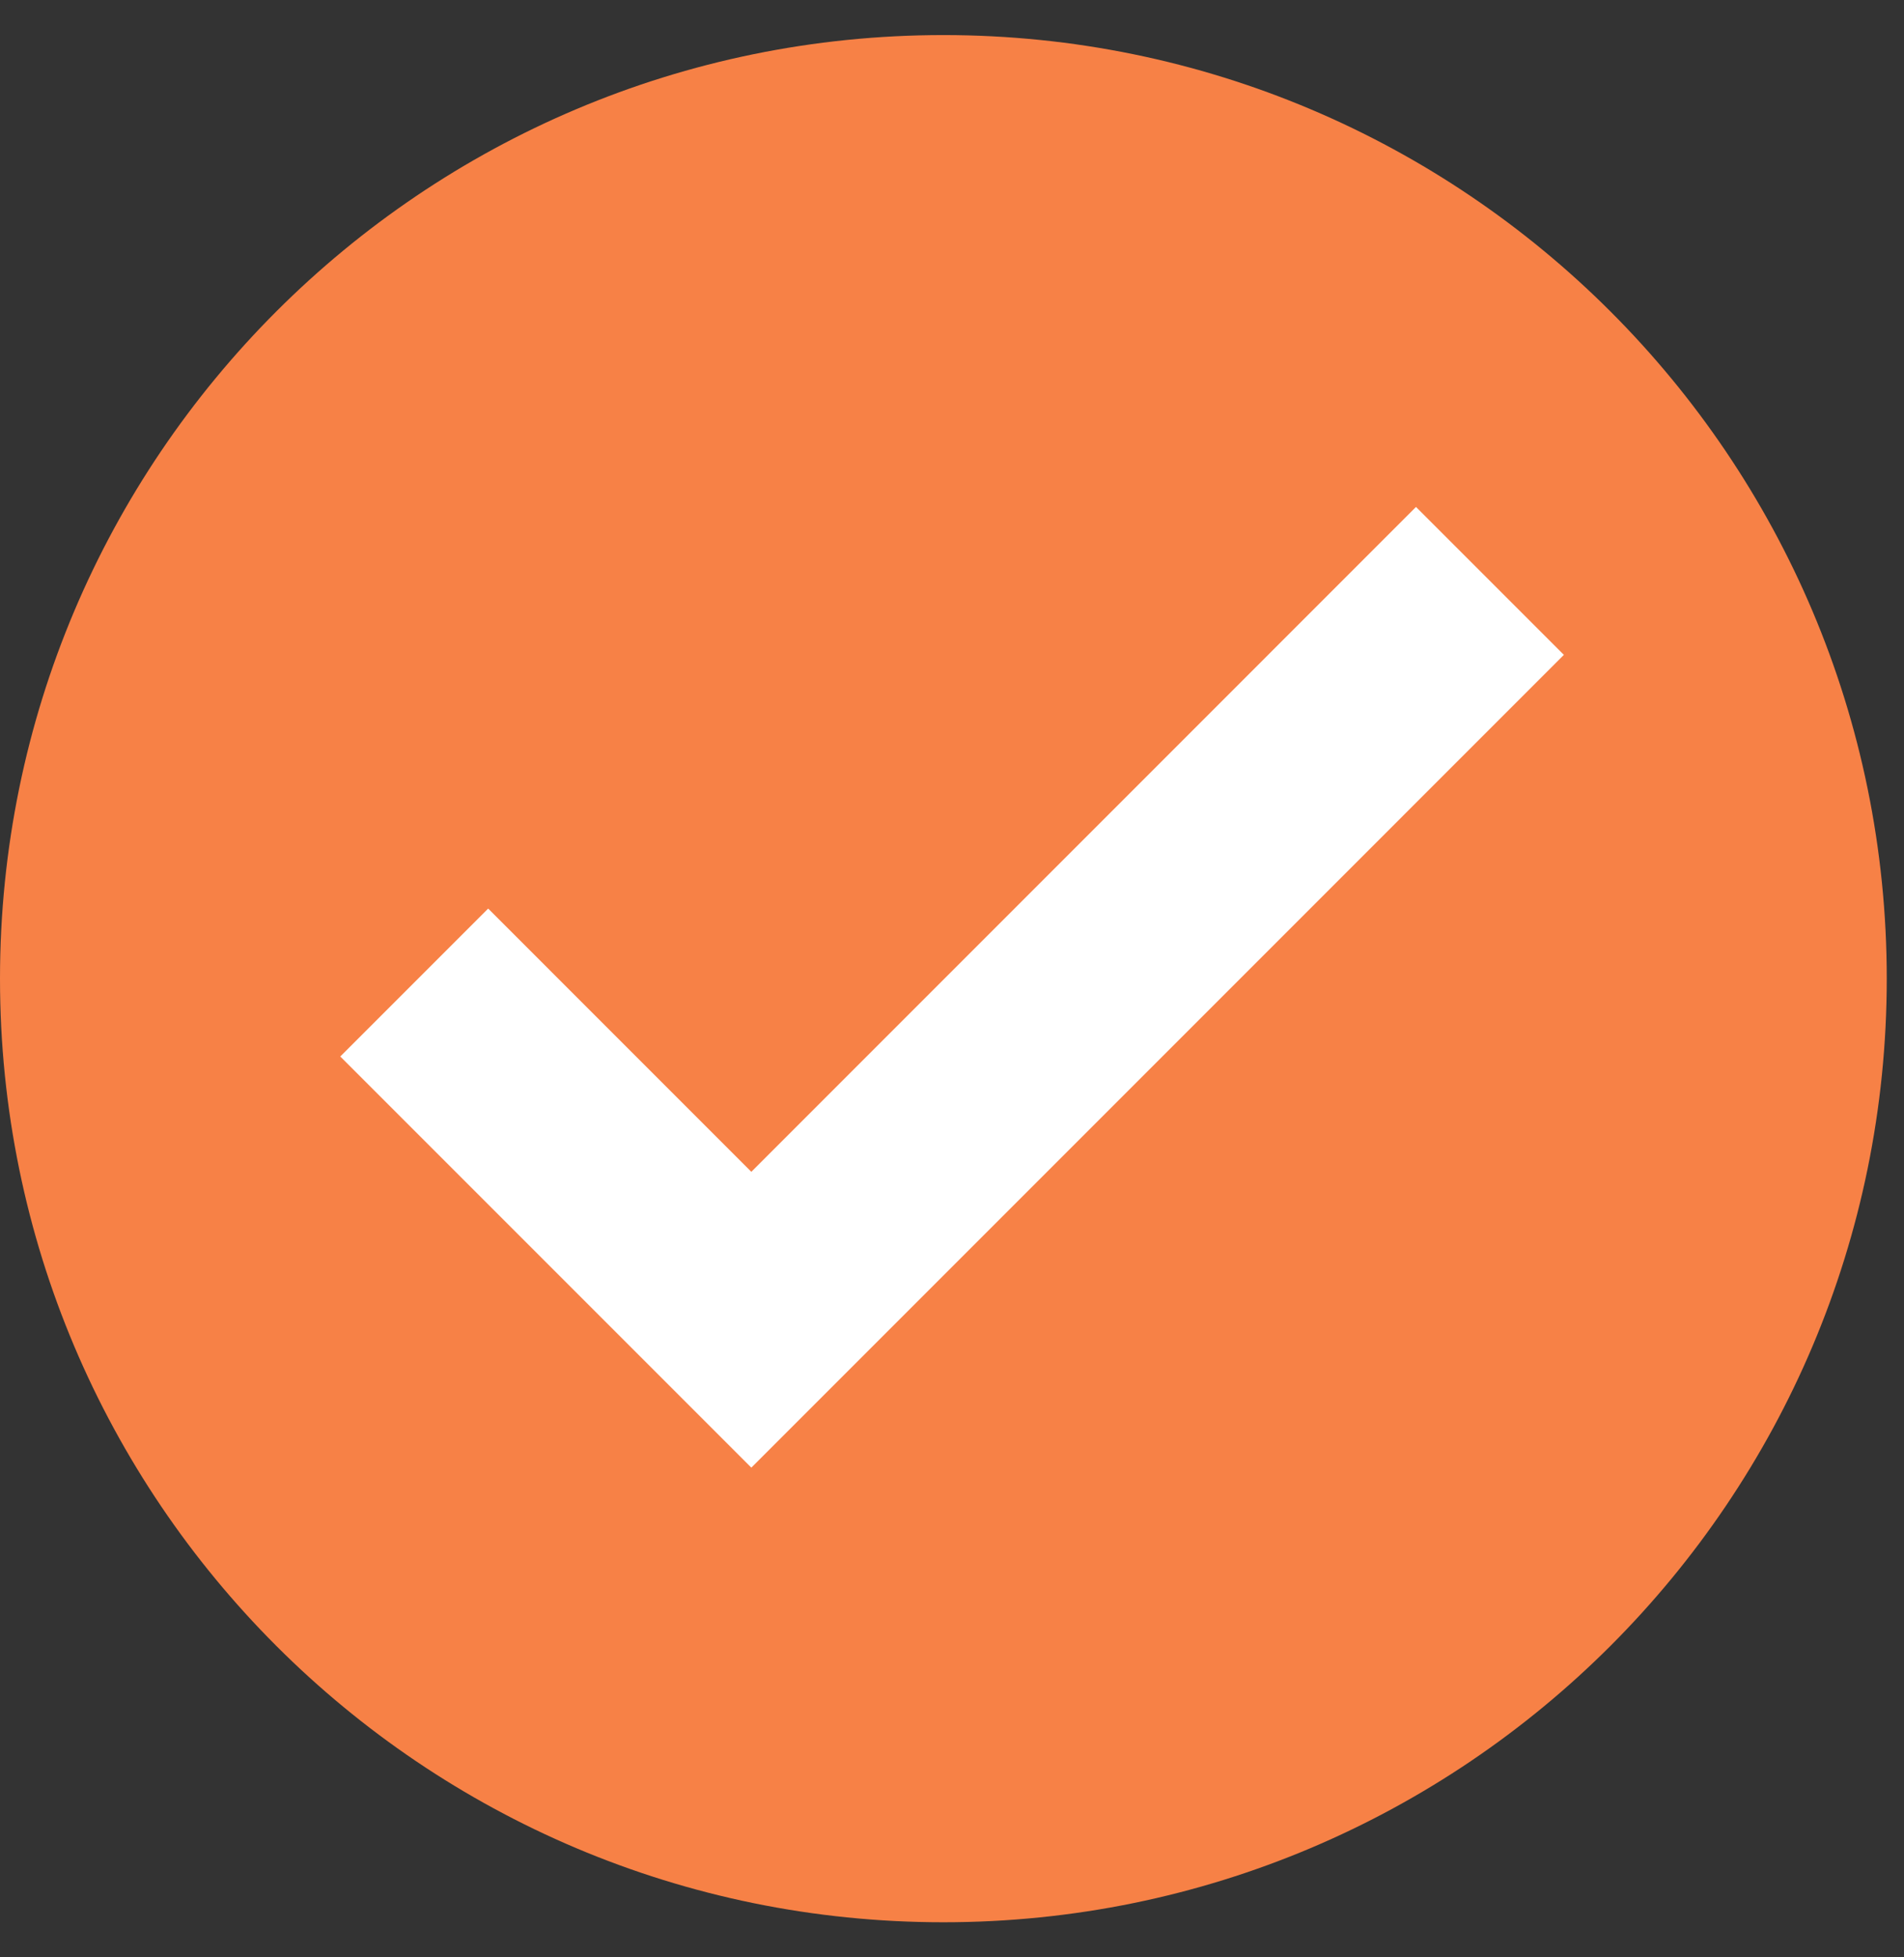
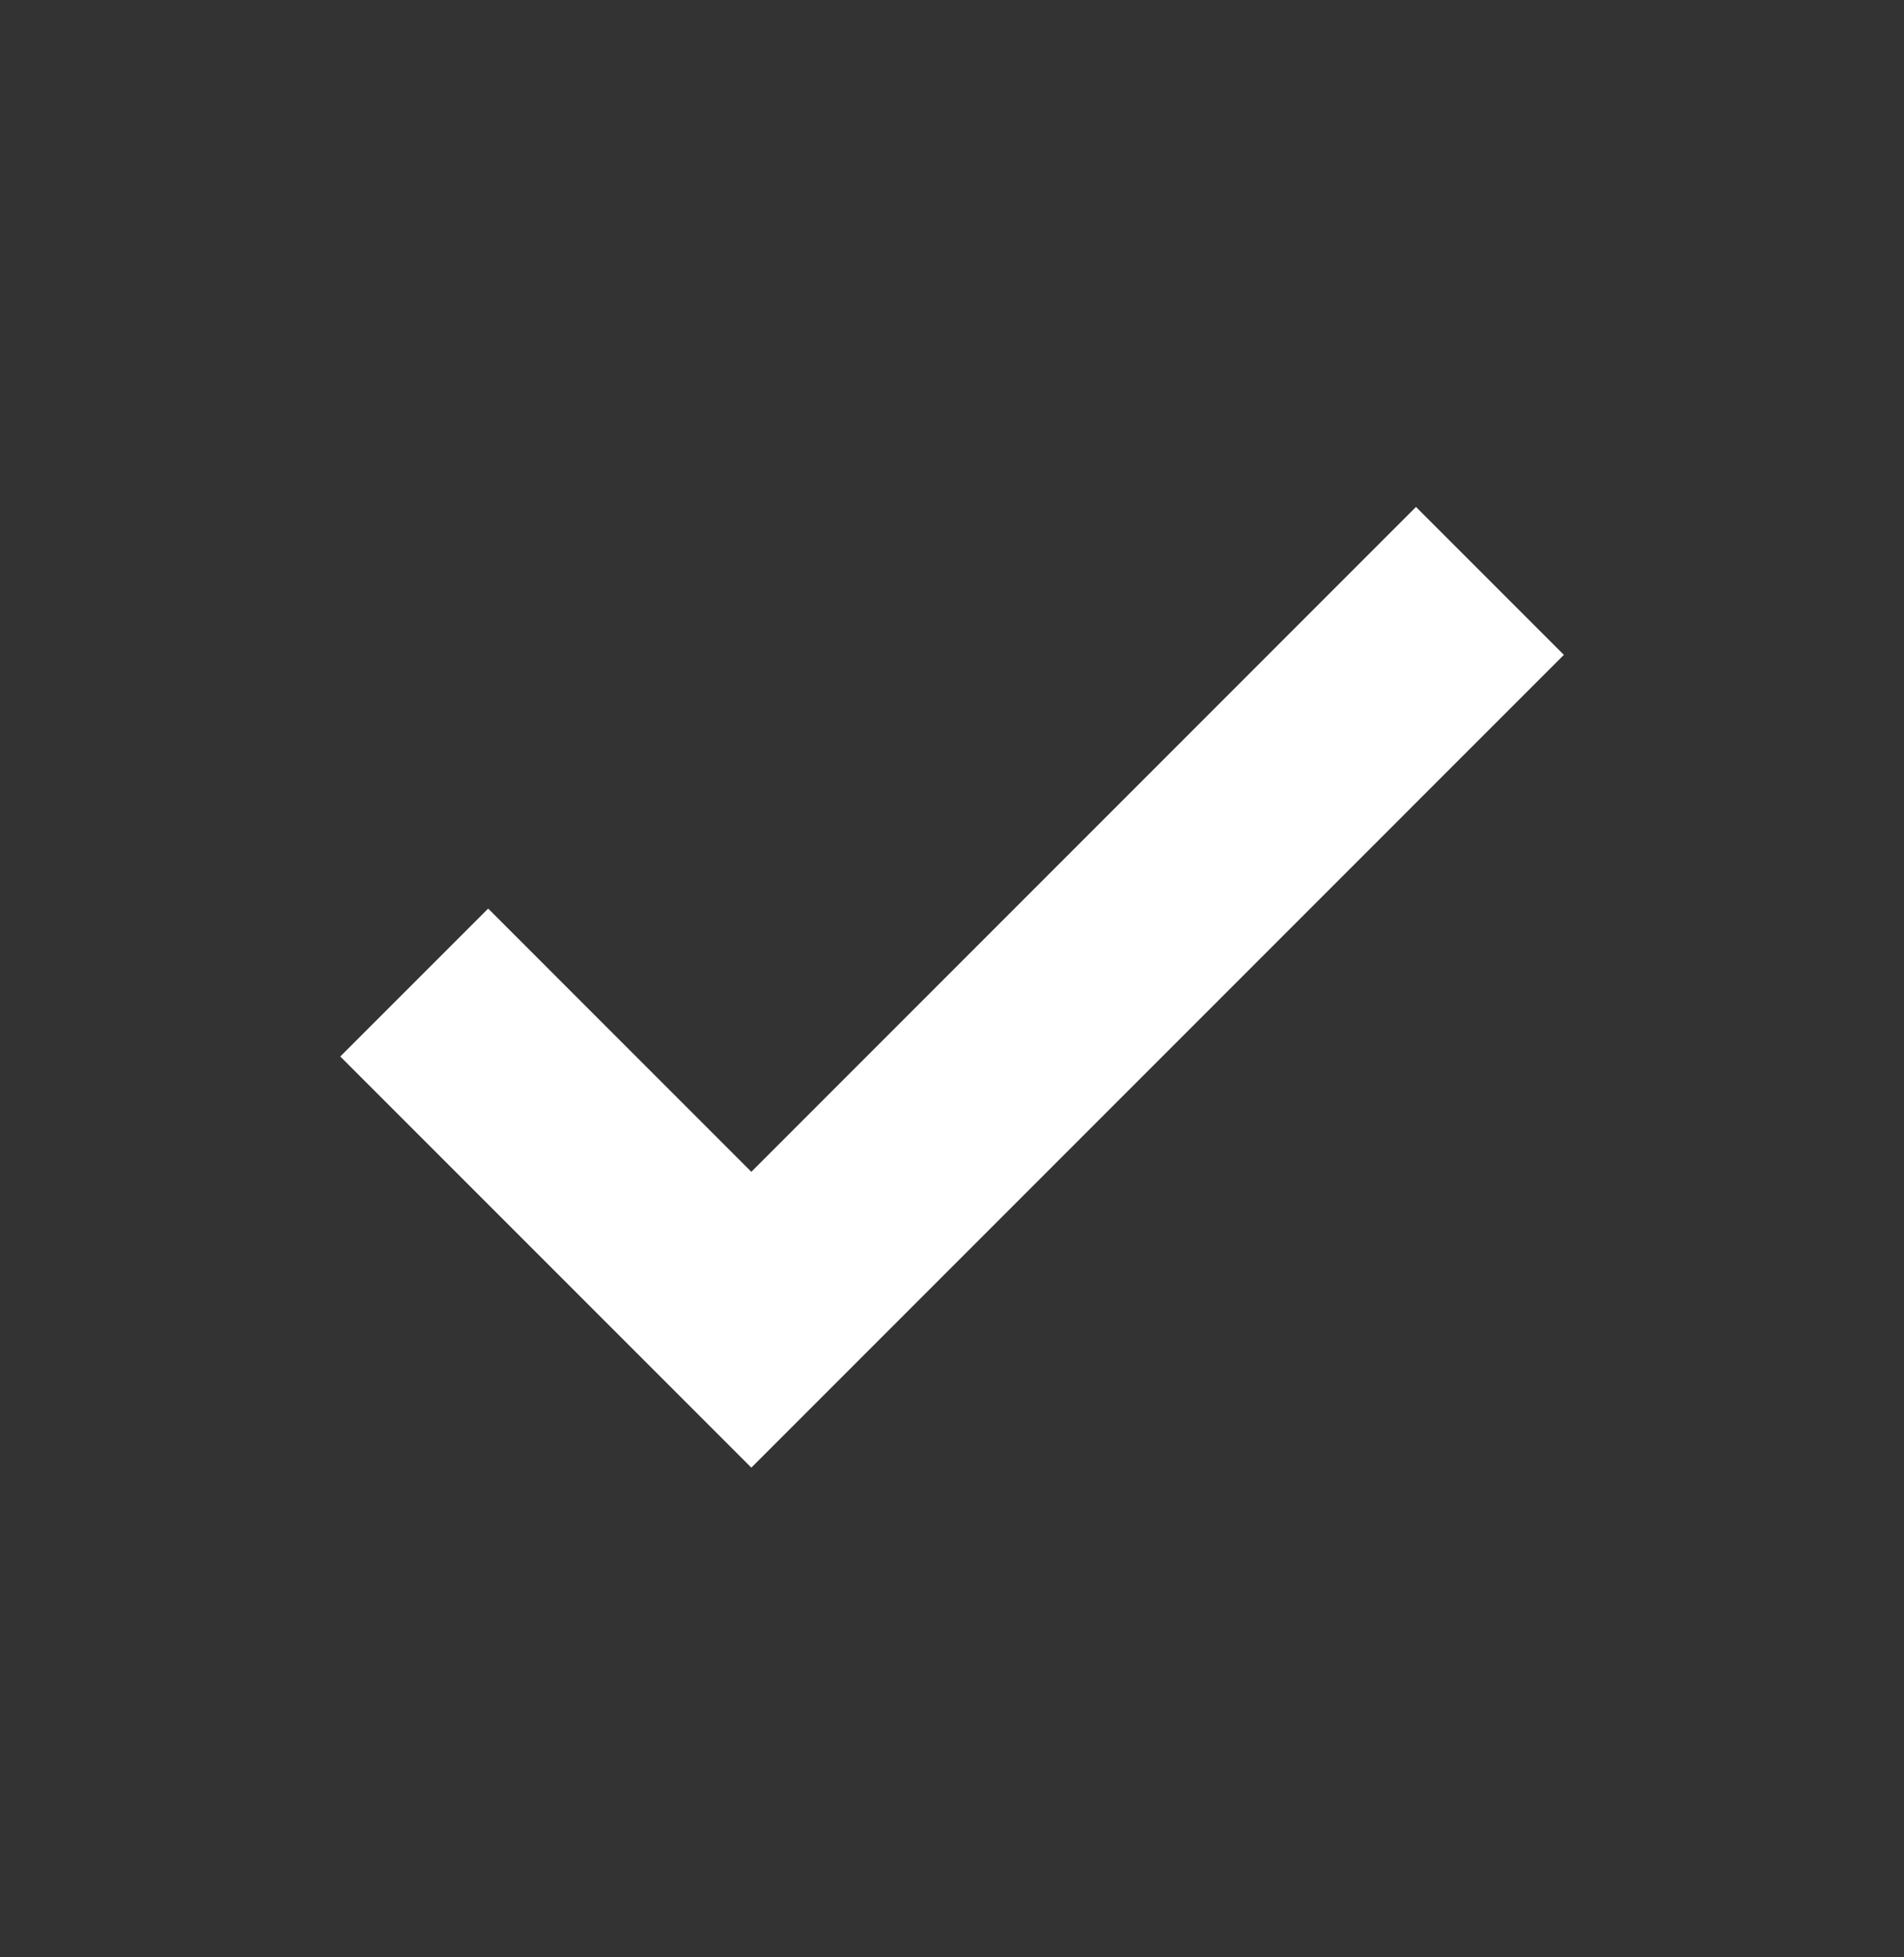
<svg xmlns="http://www.w3.org/2000/svg" width="36" height="37" viewBox="0 0 36 37" fill="none">
  <rect x="0" y="0" width="36" height="37" fill="#333333" stroke="none" />
-   <path d="M17.837 36.337C7.986 36.337 0 28.352 0 18.5C0 8.649 7.986 0.663 17.837 0.663C27.688 0.663 35.674 8.649 35.674 18.5C35.674 28.352 27.688 36.337 17.837 36.337Z" fill="#F78146" />
  <path d="M14.206 27.743L6.434 19.971L9.23 17.175L14.206 22.151L26.773 9.583L29.569 12.379L14.206 27.743Z" fill="white" />
</svg>